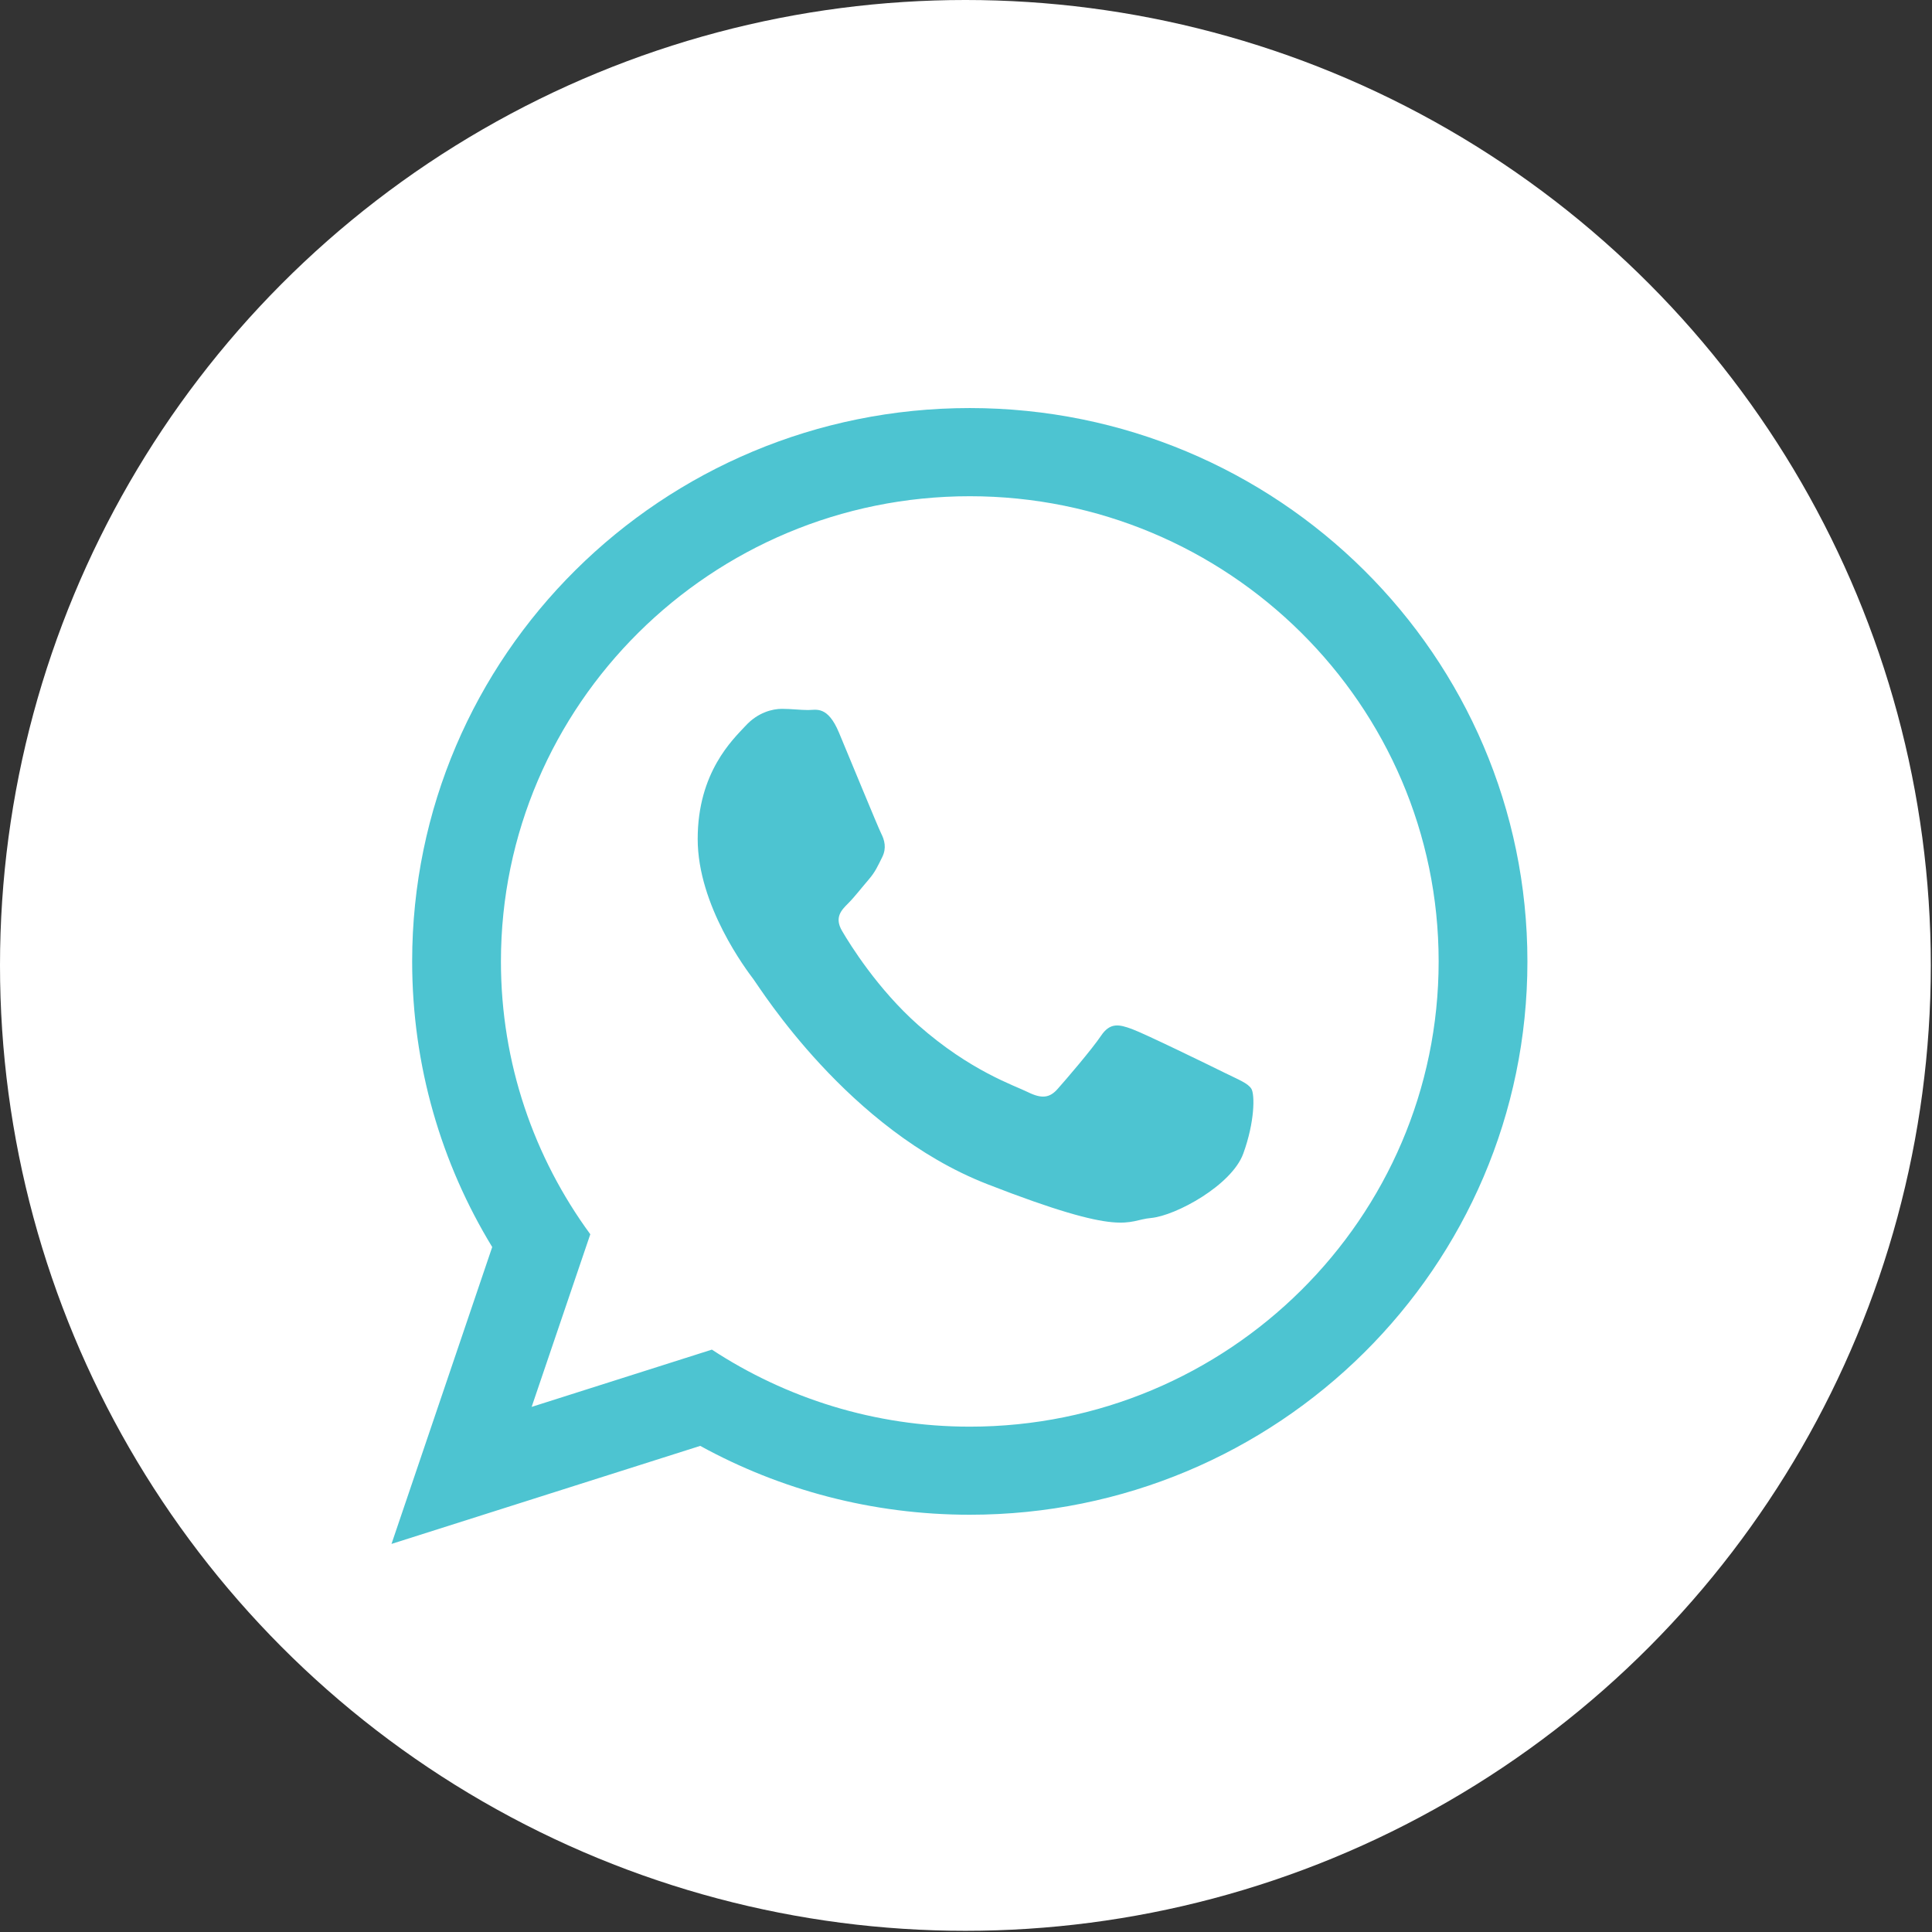
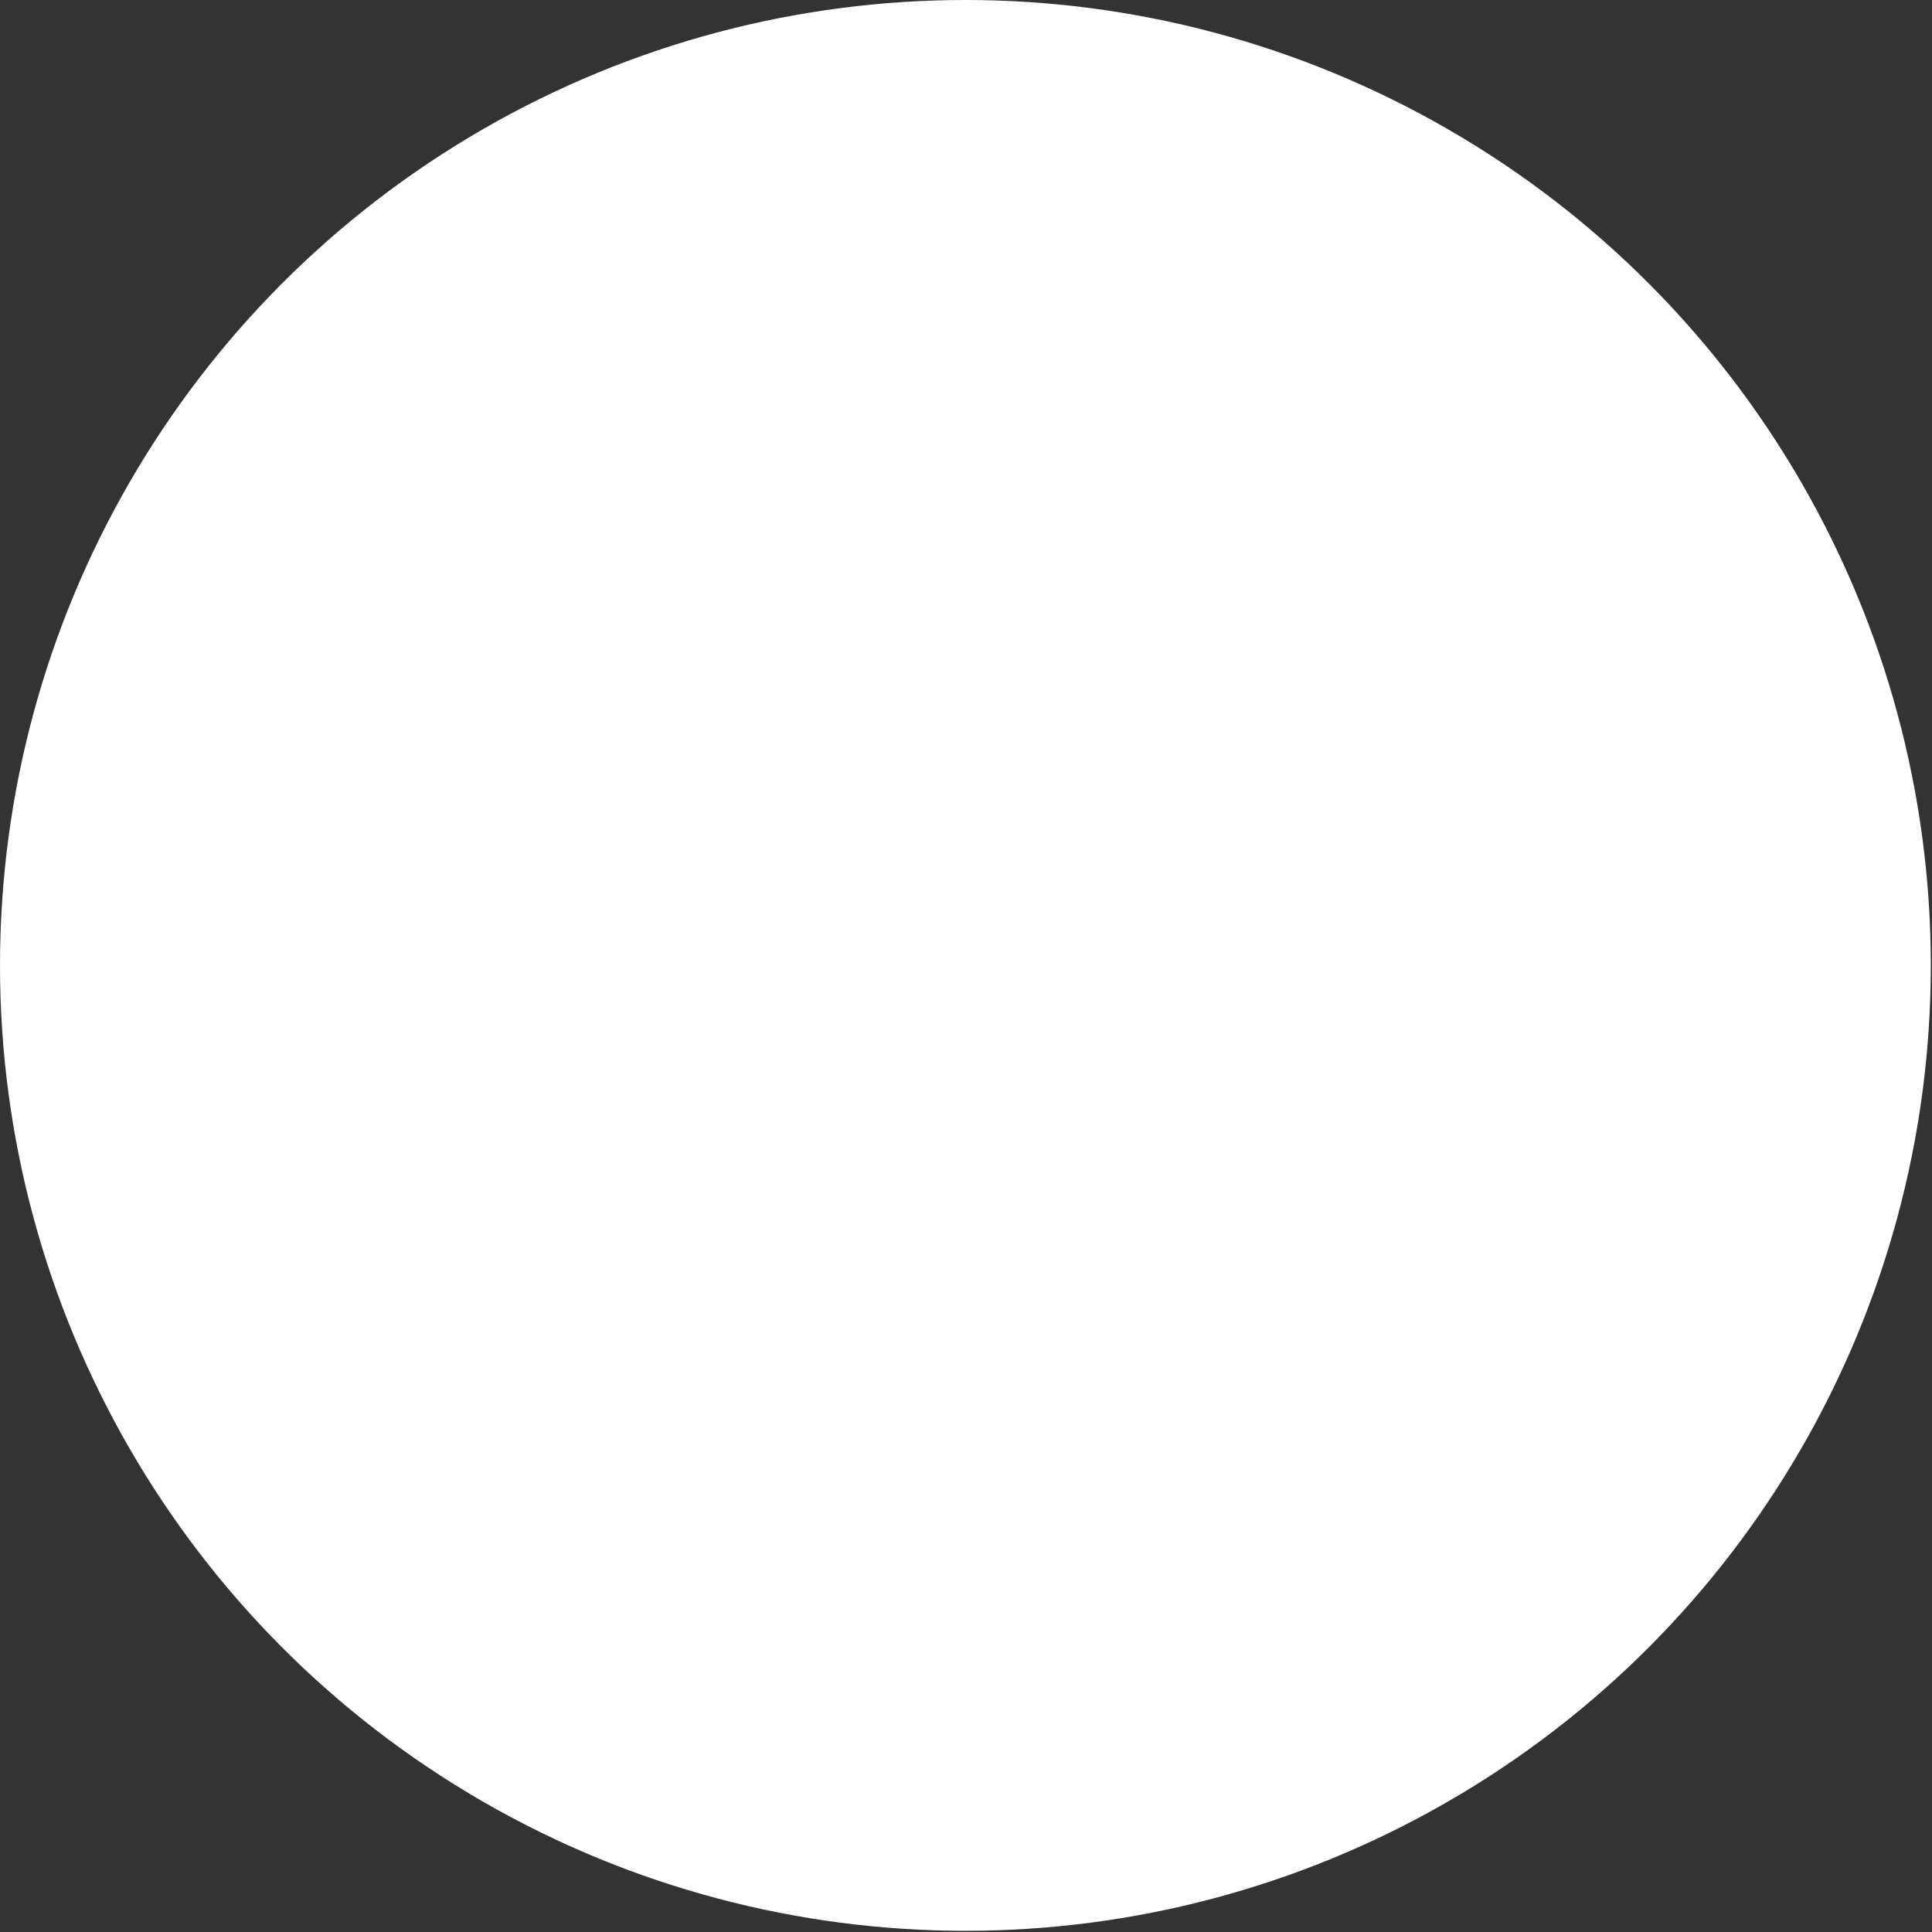
<svg xmlns="http://www.w3.org/2000/svg" version="1.1" id="Layer_1" x="0px" y="0px" width="39px" height="39px" viewBox="0 0 39 39" enable-background="new 0 0 39 39" xml:space="preserve">
  <rect x="0" y="0" width="39" height="39" fill="#333333" stroke="none" />
  <title>Layer 1</title>
  <title>Layer 1</title>
  <circle id="svg_2" fill="#FFFFFF" cx="19.488" cy="19.488" r="19.488" />
  <g>
-     <path fill="#4DC4D1" d="M30.833,19.409c0,6.168-5.04,11.168-11.257,11.168c-1.973,0-3.828-0.504-5.441-1.39l-6.232,1.979   l2.033-5.993c-1.025-1.682-1.616-3.656-1.616-5.767c0-6.168,5.04-11.169,11.257-11.169C25.793,8.24,30.833,13.24,30.833,19.409    M19.576,10.017c-5.218,0-9.464,4.214-9.464,9.391c0,2.057,0.669,3.958,1.804,5.507L10.732,28.4l3.638-1.156   c1.495,0.979,3.284,1.555,5.207,1.555c5.218,0,9.464-4.211,9.464-9.392C29.041,14.23,24.795,10.017,19.576,10.017 M25.261,21.979   c-0.069-0.112-0.251-0.181-0.529-0.318c-0.274-0.136-1.631-0.798-1.883-0.889c-0.255-0.093-0.439-0.138-0.623,0.136   s-0.713,0.891-0.874,1.071c-0.161,0.185-0.321,0.205-0.599,0.069c-0.274-0.137-1.164-0.425-2.219-1.357   c-0.819-0.727-1.373-1.621-1.534-1.896c-0.162-0.274-0.017-0.421,0.121-0.559c0.124-0.123,0.275-0.319,0.413-0.479   c0.138-0.16,0.184-0.274,0.276-0.457c0.09-0.183,0.045-0.343-0.024-0.479c-0.068-0.137-0.621-1.485-0.85-2.032   c-0.23-0.549-0.46-0.456-0.623-0.456c-0.161,0-0.344-0.024-0.529-0.024c-0.184,0-0.483,0.068-0.735,0.344   c-0.254,0.273-0.965,0.935-0.965,2.283c0,1.349,0.989,2.65,1.127,2.833c0.137,0.183,1.909,3.036,4.712,4.132   c2.805,1.095,2.805,0.73,3.312,0.686c0.504-0.047,1.632-0.663,1.863-1.302C25.331,22.643,25.331,22.096,25.261,21.979" />
-   </g>
+     </g>
</svg>